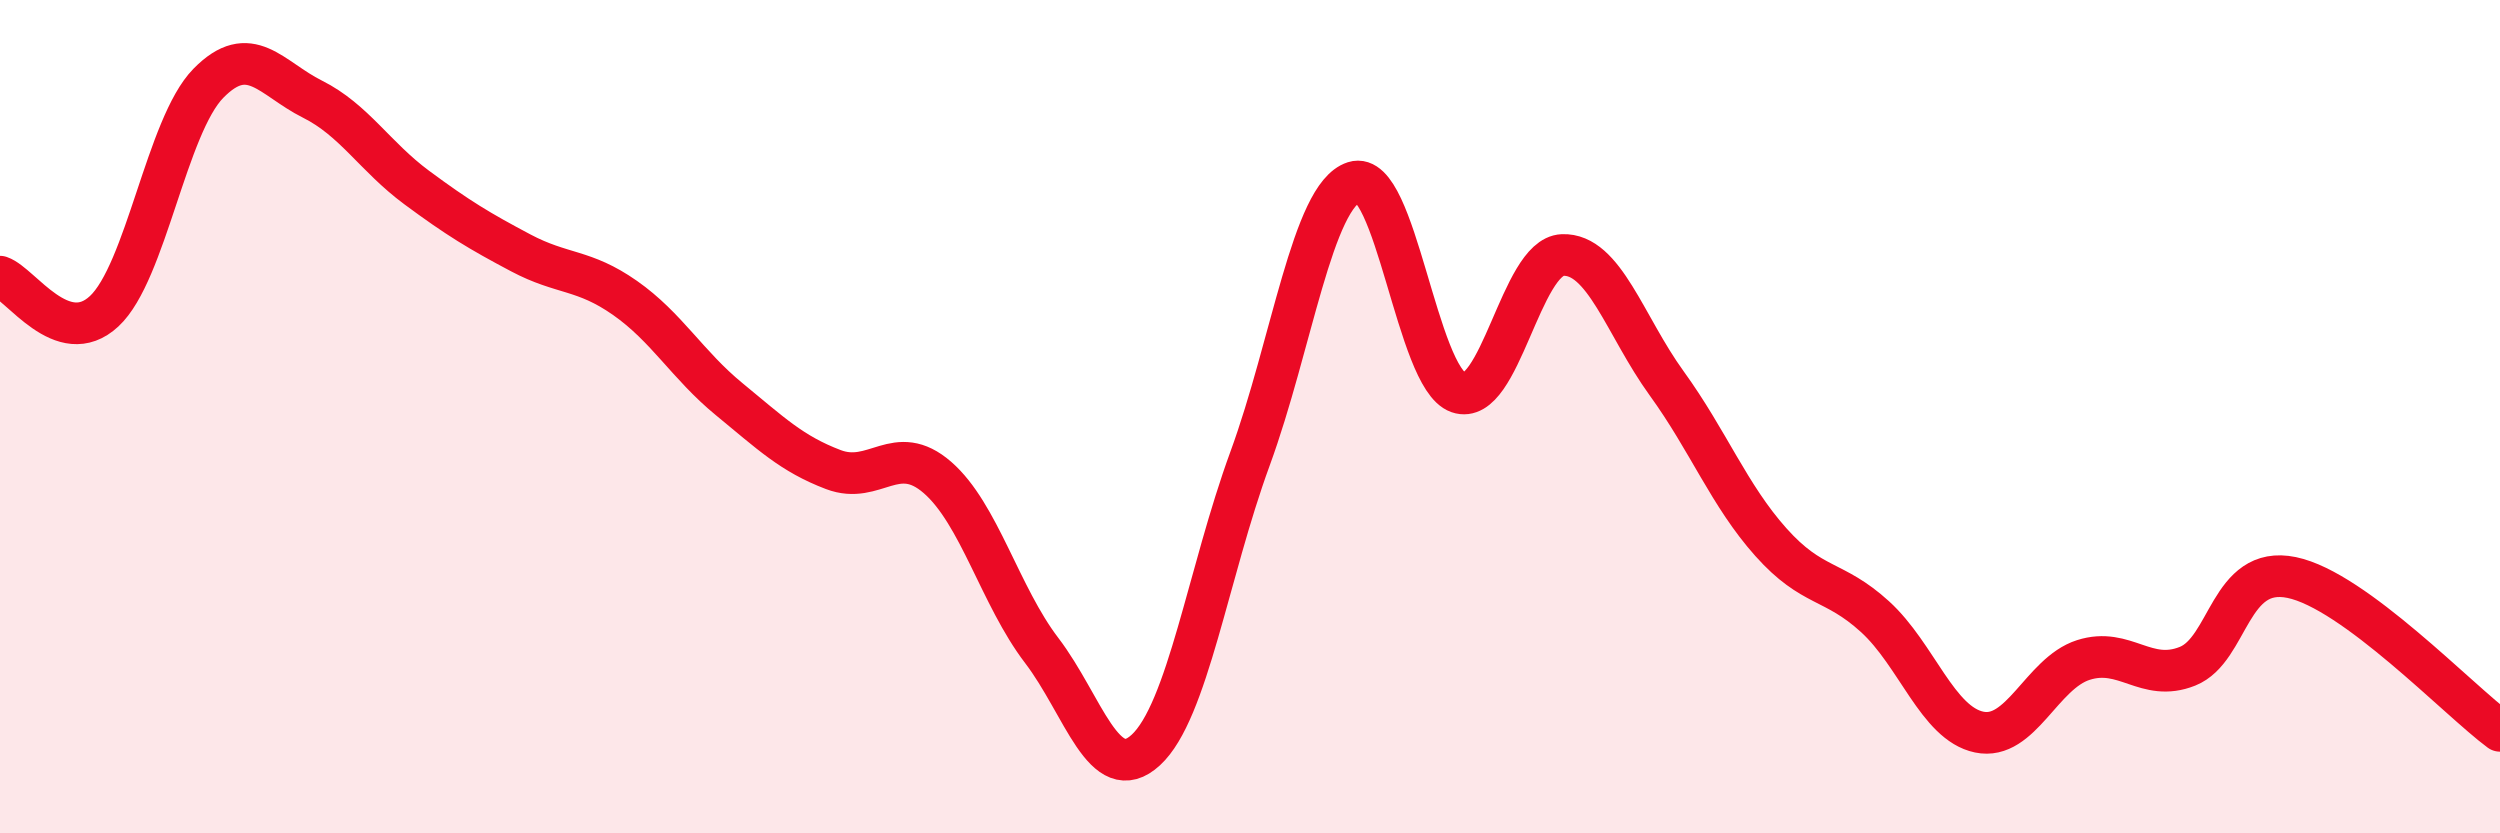
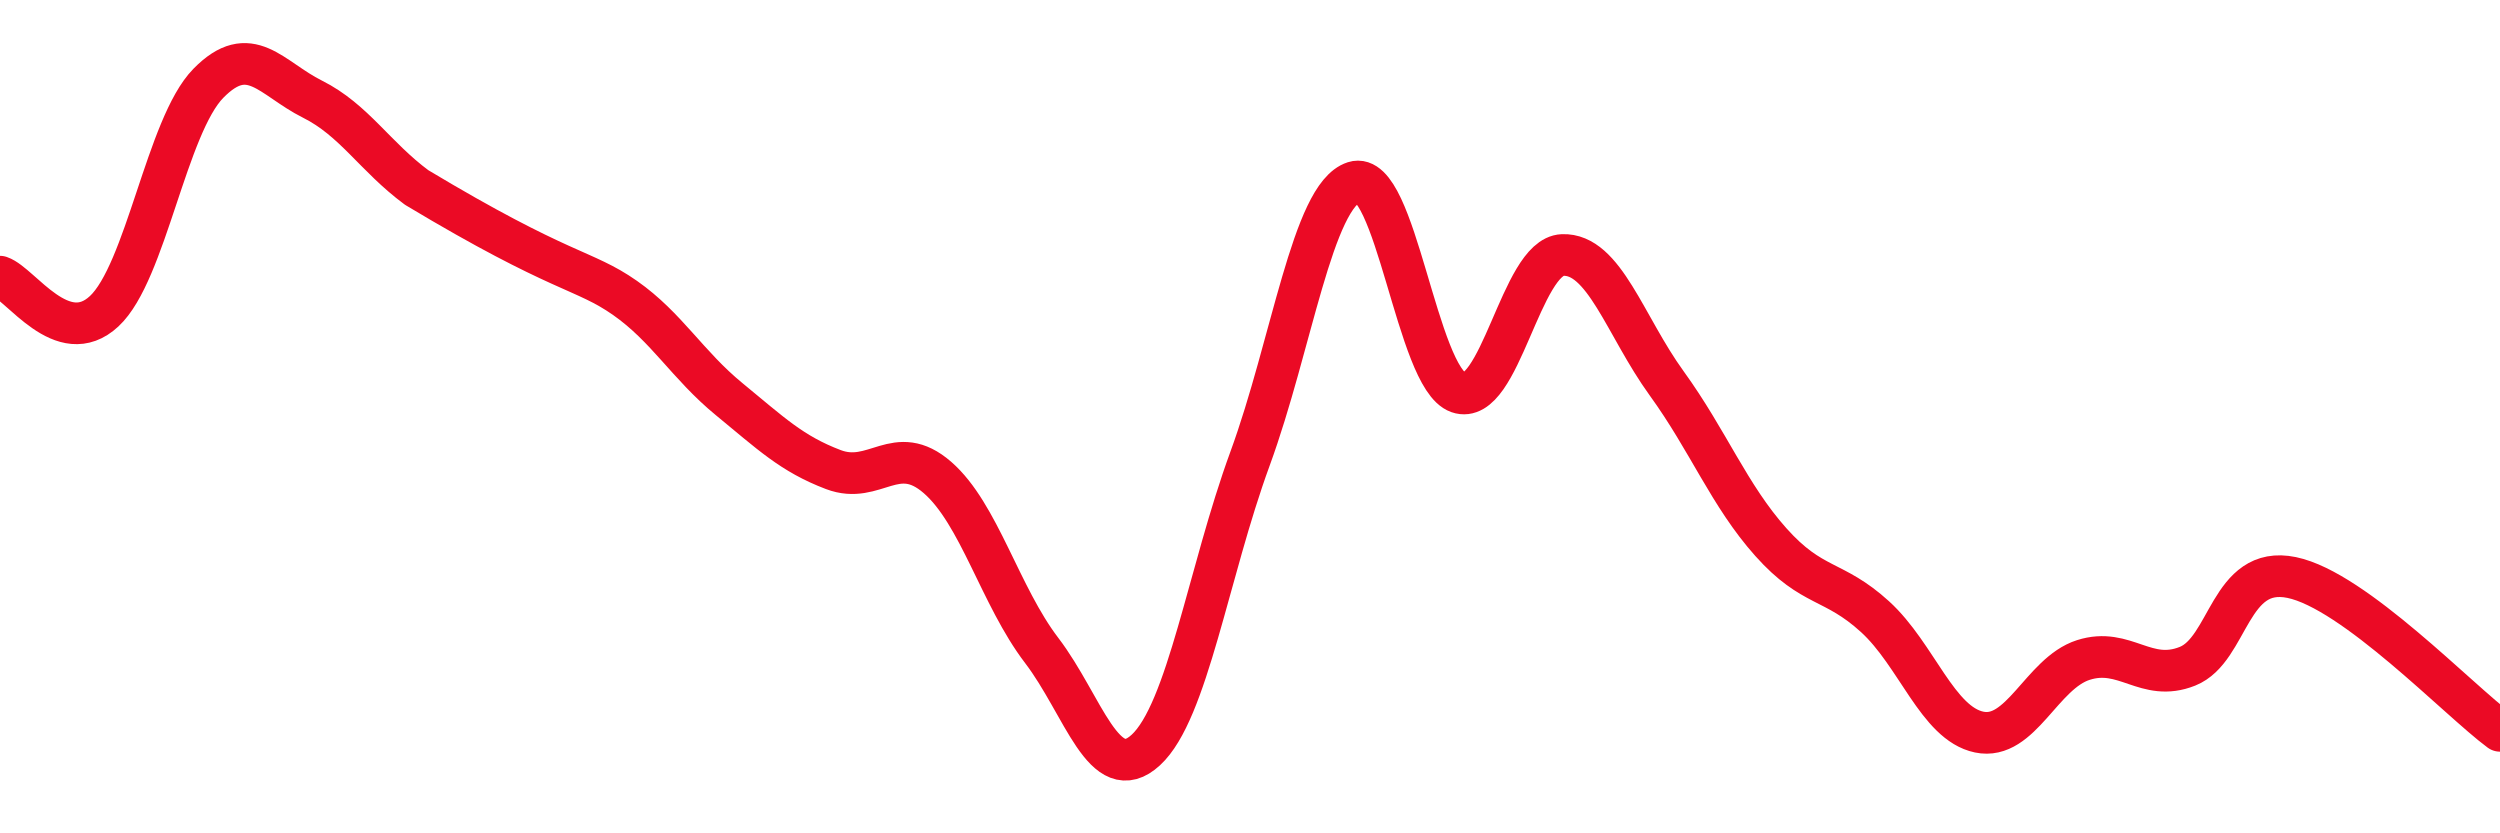
<svg xmlns="http://www.w3.org/2000/svg" width="60" height="20" viewBox="0 0 60 20">
-   <path d="M 0,6.64 C 0.5,6.81 1.5,8.4 2.5,7.47 C 3.5,6.54 4,3.02 5,2 C 6,0.98 6.5,1.88 7.5,2.38 C 8.5,2.88 9,3.76 10,4.5 C 11,5.24 11.5,5.54 12.5,6.07 C 13.5,6.6 14,6.45 15,7.15 C 16,7.85 16.5,8.76 17.5,9.58 C 18.5,10.4 19,10.89 20,11.27 C 21,11.65 21.5,10.59 22.5,11.46 C 23.5,12.33 24,14.3 25,15.61 C 26,16.92 26.5,18.92 27.5,18 C 28.5,17.08 29,13.74 30,11.01 C 31,8.28 31.5,4.69 32.5,4.37 C 33.5,4.05 34,9.07 35,9.42 C 36,9.77 36.5,6.16 37.5,6.12 C 38.5,6.08 39,7.82 40,9.2 C 41,10.58 41.5,11.89 42.5,13.01 C 43.5,14.13 44,13.89 45,14.8 C 46,15.71 46.5,17.36 47.5,17.57 C 48.5,17.78 49,16.16 50,15.84 C 51,15.52 51.5,16.39 52.5,15.99 C 53.5,15.59 53.5,13.55 55,13.86 C 56.5,14.17 59,16.8 60,17.54L60 20L0 20Z" fill="#EB0A25" opacity="0.1" stroke-linecap="round" stroke-linejoin="round" />
-   <path d="M 0,6.64 C 0.5,6.81 1.5,8.4 2.5,7.47 C 3.5,6.54 4,3.02 5,2 C 6,0.98 6.5,1.88 7.5,2.38 C 8.5,2.88 9,3.76 10,4.5 C 11,5.24 11.5,5.54 12.5,6.07 C 13.5,6.6 14,6.45 15,7.15 C 16,7.85 16.5,8.76 17.5,9.58 C 18.5,10.4 19,10.89 20,11.27 C 21,11.65 21.5,10.59 22.5,11.46 C 23.5,12.33 24,14.3 25,15.61 C 26,16.92 26.5,18.92 27.5,18 C 28.5,17.08 29,13.74 30,11.01 C 31,8.28 31.5,4.69 32.5,4.37 C 33.5,4.05 34,9.07 35,9.42 C 36,9.77 36.5,6.16 37.5,6.12 C 38.5,6.08 39,7.82 40,9.2 C 41,10.58 41.5,11.89 42.5,13.01 C 43.5,14.13 44,13.89 45,14.8 C 46,15.71 46.5,17.36 47.5,17.57 C 48.5,17.78 49,16.16 50,15.84 C 51,15.52 51.5,16.39 52.5,15.99 C 53.5,15.59 53.5,13.55 55,13.86 C 56.5,14.17 59,16.8 60,17.54" stroke="#EB0A25" stroke-width="1" fill="none" stroke-linecap="round" stroke-linejoin="round" />
+   <path d="M 0,6.64 C 0.5,6.81 1.5,8.4 2.5,7.47 C 3.5,6.54 4,3.02 5,2 C 6,0.98 6.5,1.88 7.5,2.38 C 8.5,2.88 9,3.76 10,4.5 C 13.5,6.6 14,6.45 15,7.15 C 16,7.85 16.5,8.76 17.5,9.58 C 18.5,10.4 19,10.89 20,11.27 C 21,11.65 21.5,10.59 22.5,11.46 C 23.5,12.33 24,14.3 25,15.61 C 26,16.92 26.5,18.92 27.5,18 C 28.5,17.08 29,13.74 30,11.01 C 31,8.28 31.5,4.69 32.5,4.37 C 33.5,4.05 34,9.07 35,9.42 C 36,9.77 36.5,6.16 37.5,6.12 C 38.5,6.08 39,7.82 40,9.2 C 41,10.58 41.5,11.89 42.5,13.01 C 43.5,14.13 44,13.89 45,14.8 C 46,15.71 46.5,17.36 47.5,17.57 C 48.5,17.78 49,16.16 50,15.84 C 51,15.52 51.5,16.39 52.5,15.99 C 53.5,15.59 53.5,13.55 55,13.86 C 56.5,14.17 59,16.8 60,17.54" stroke="#EB0A25" stroke-width="1" fill="none" stroke-linecap="round" stroke-linejoin="round" />
</svg>